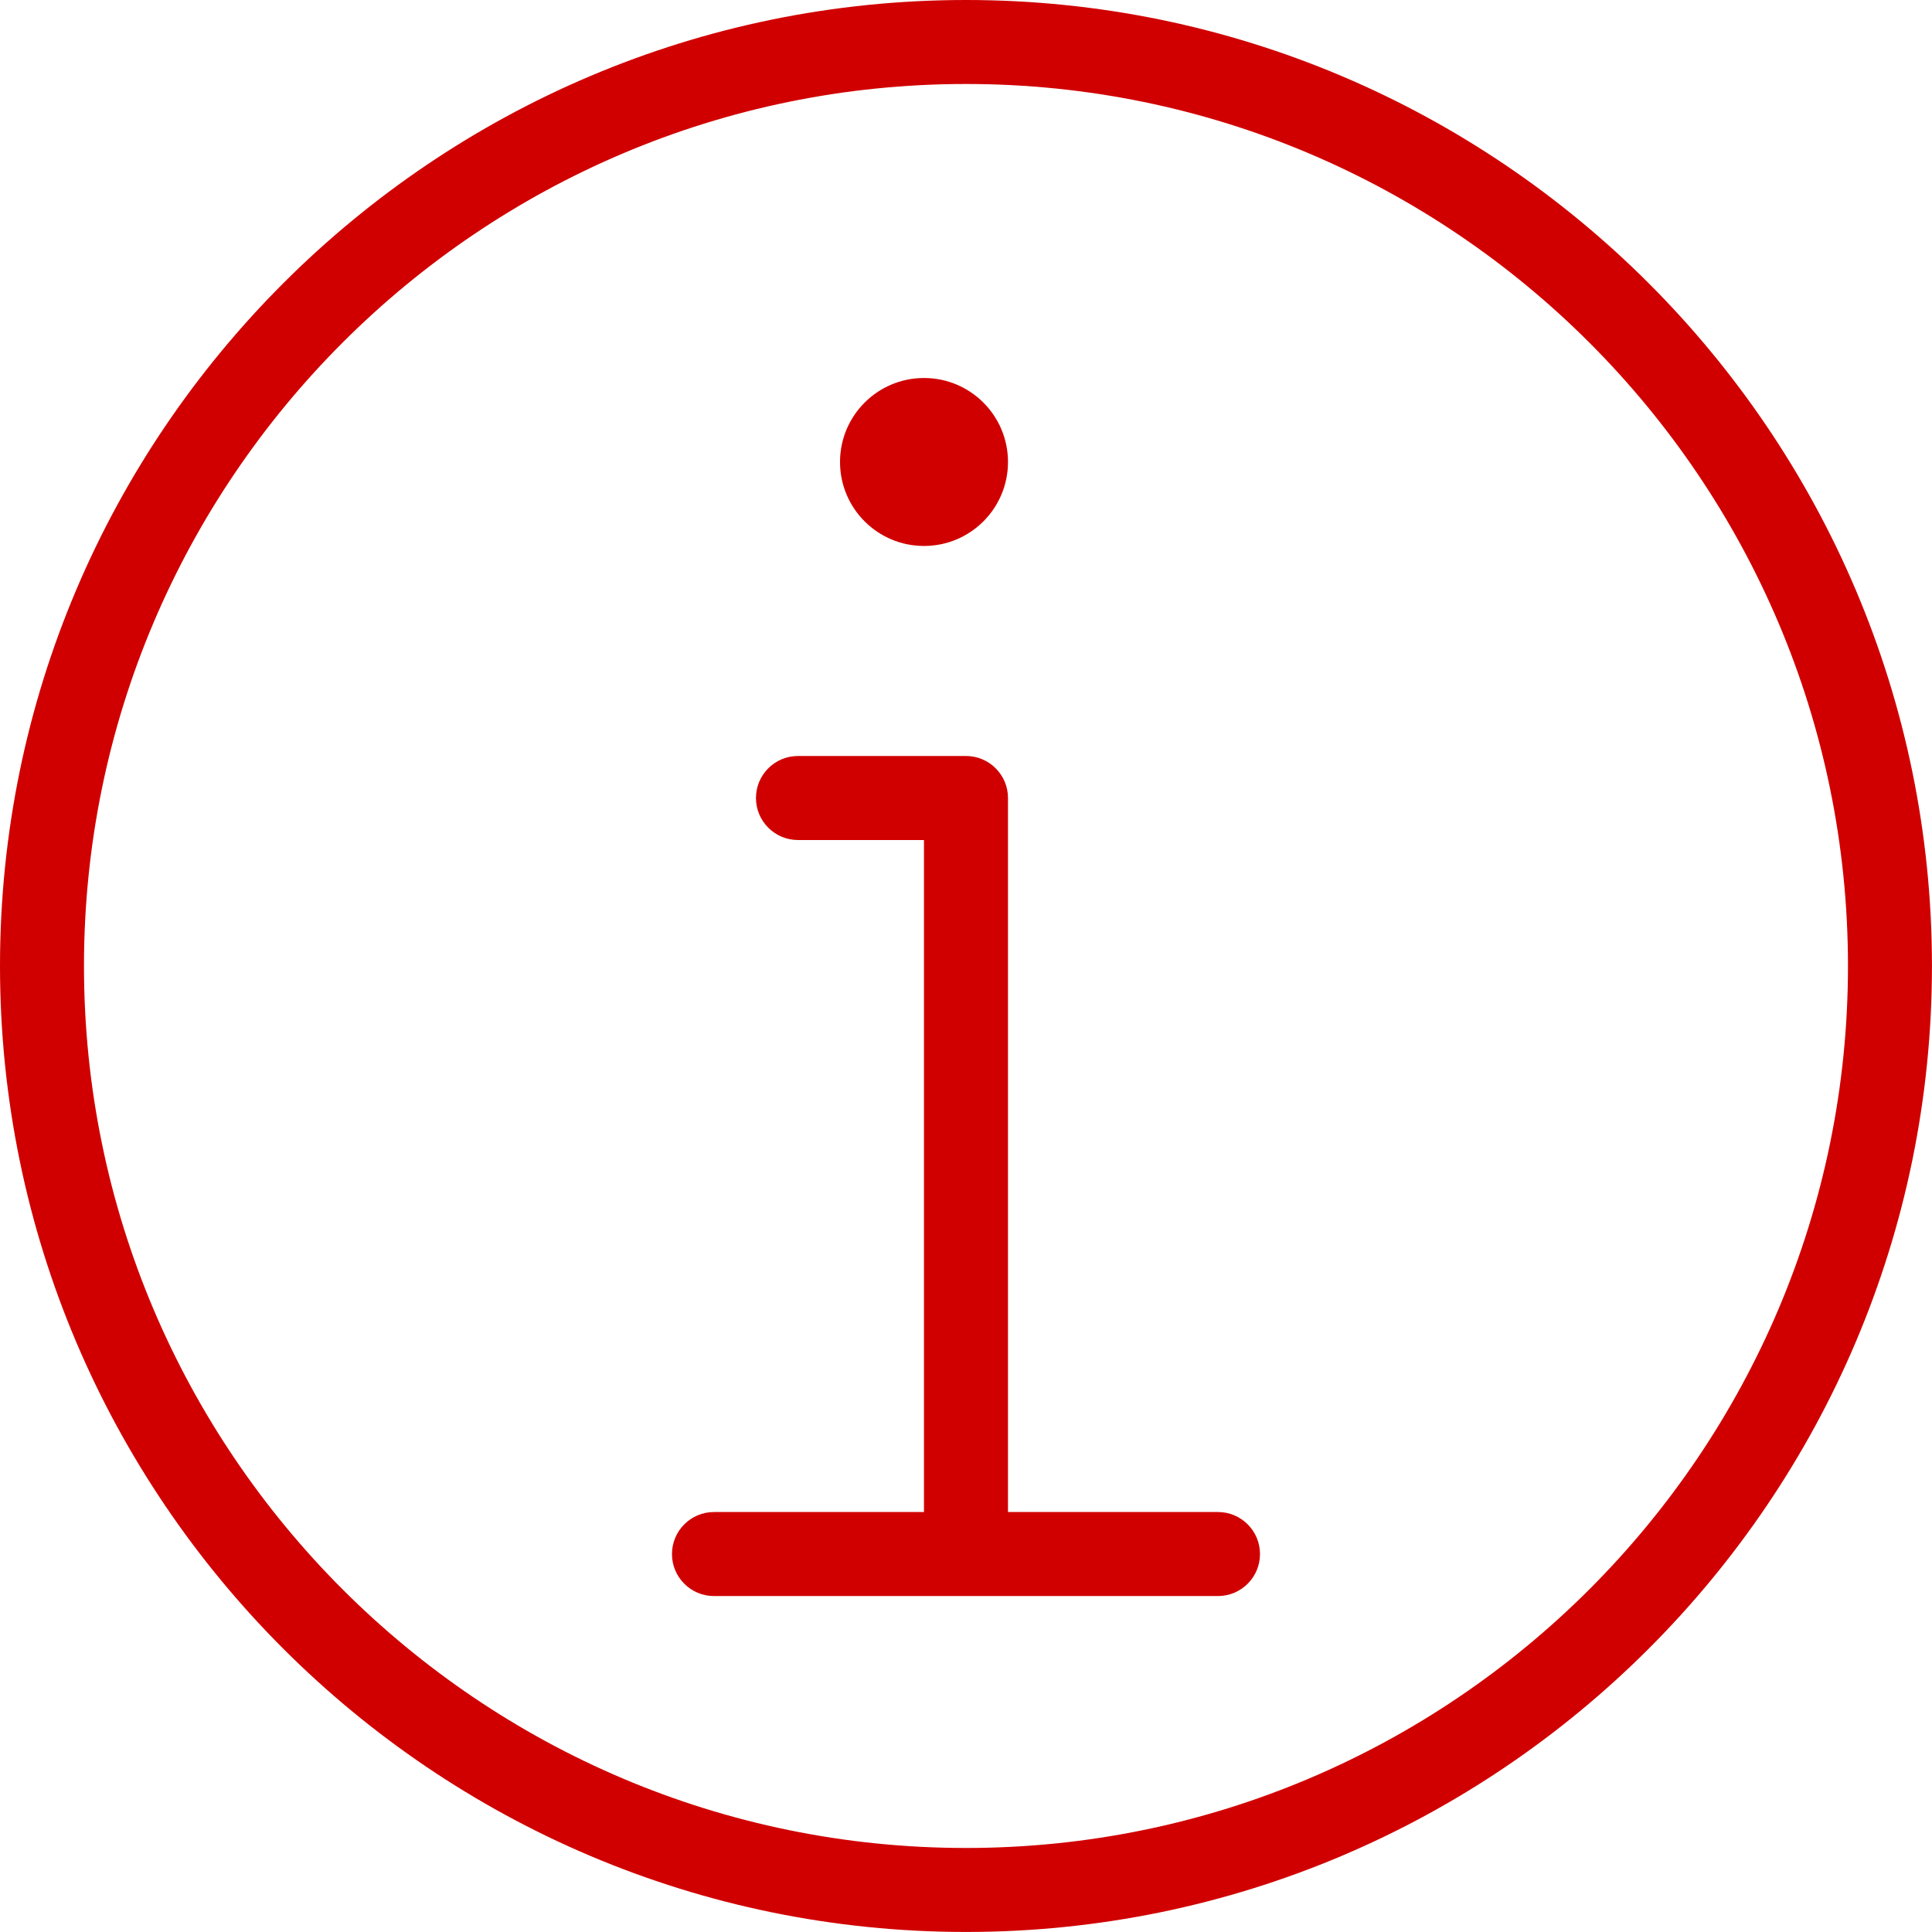
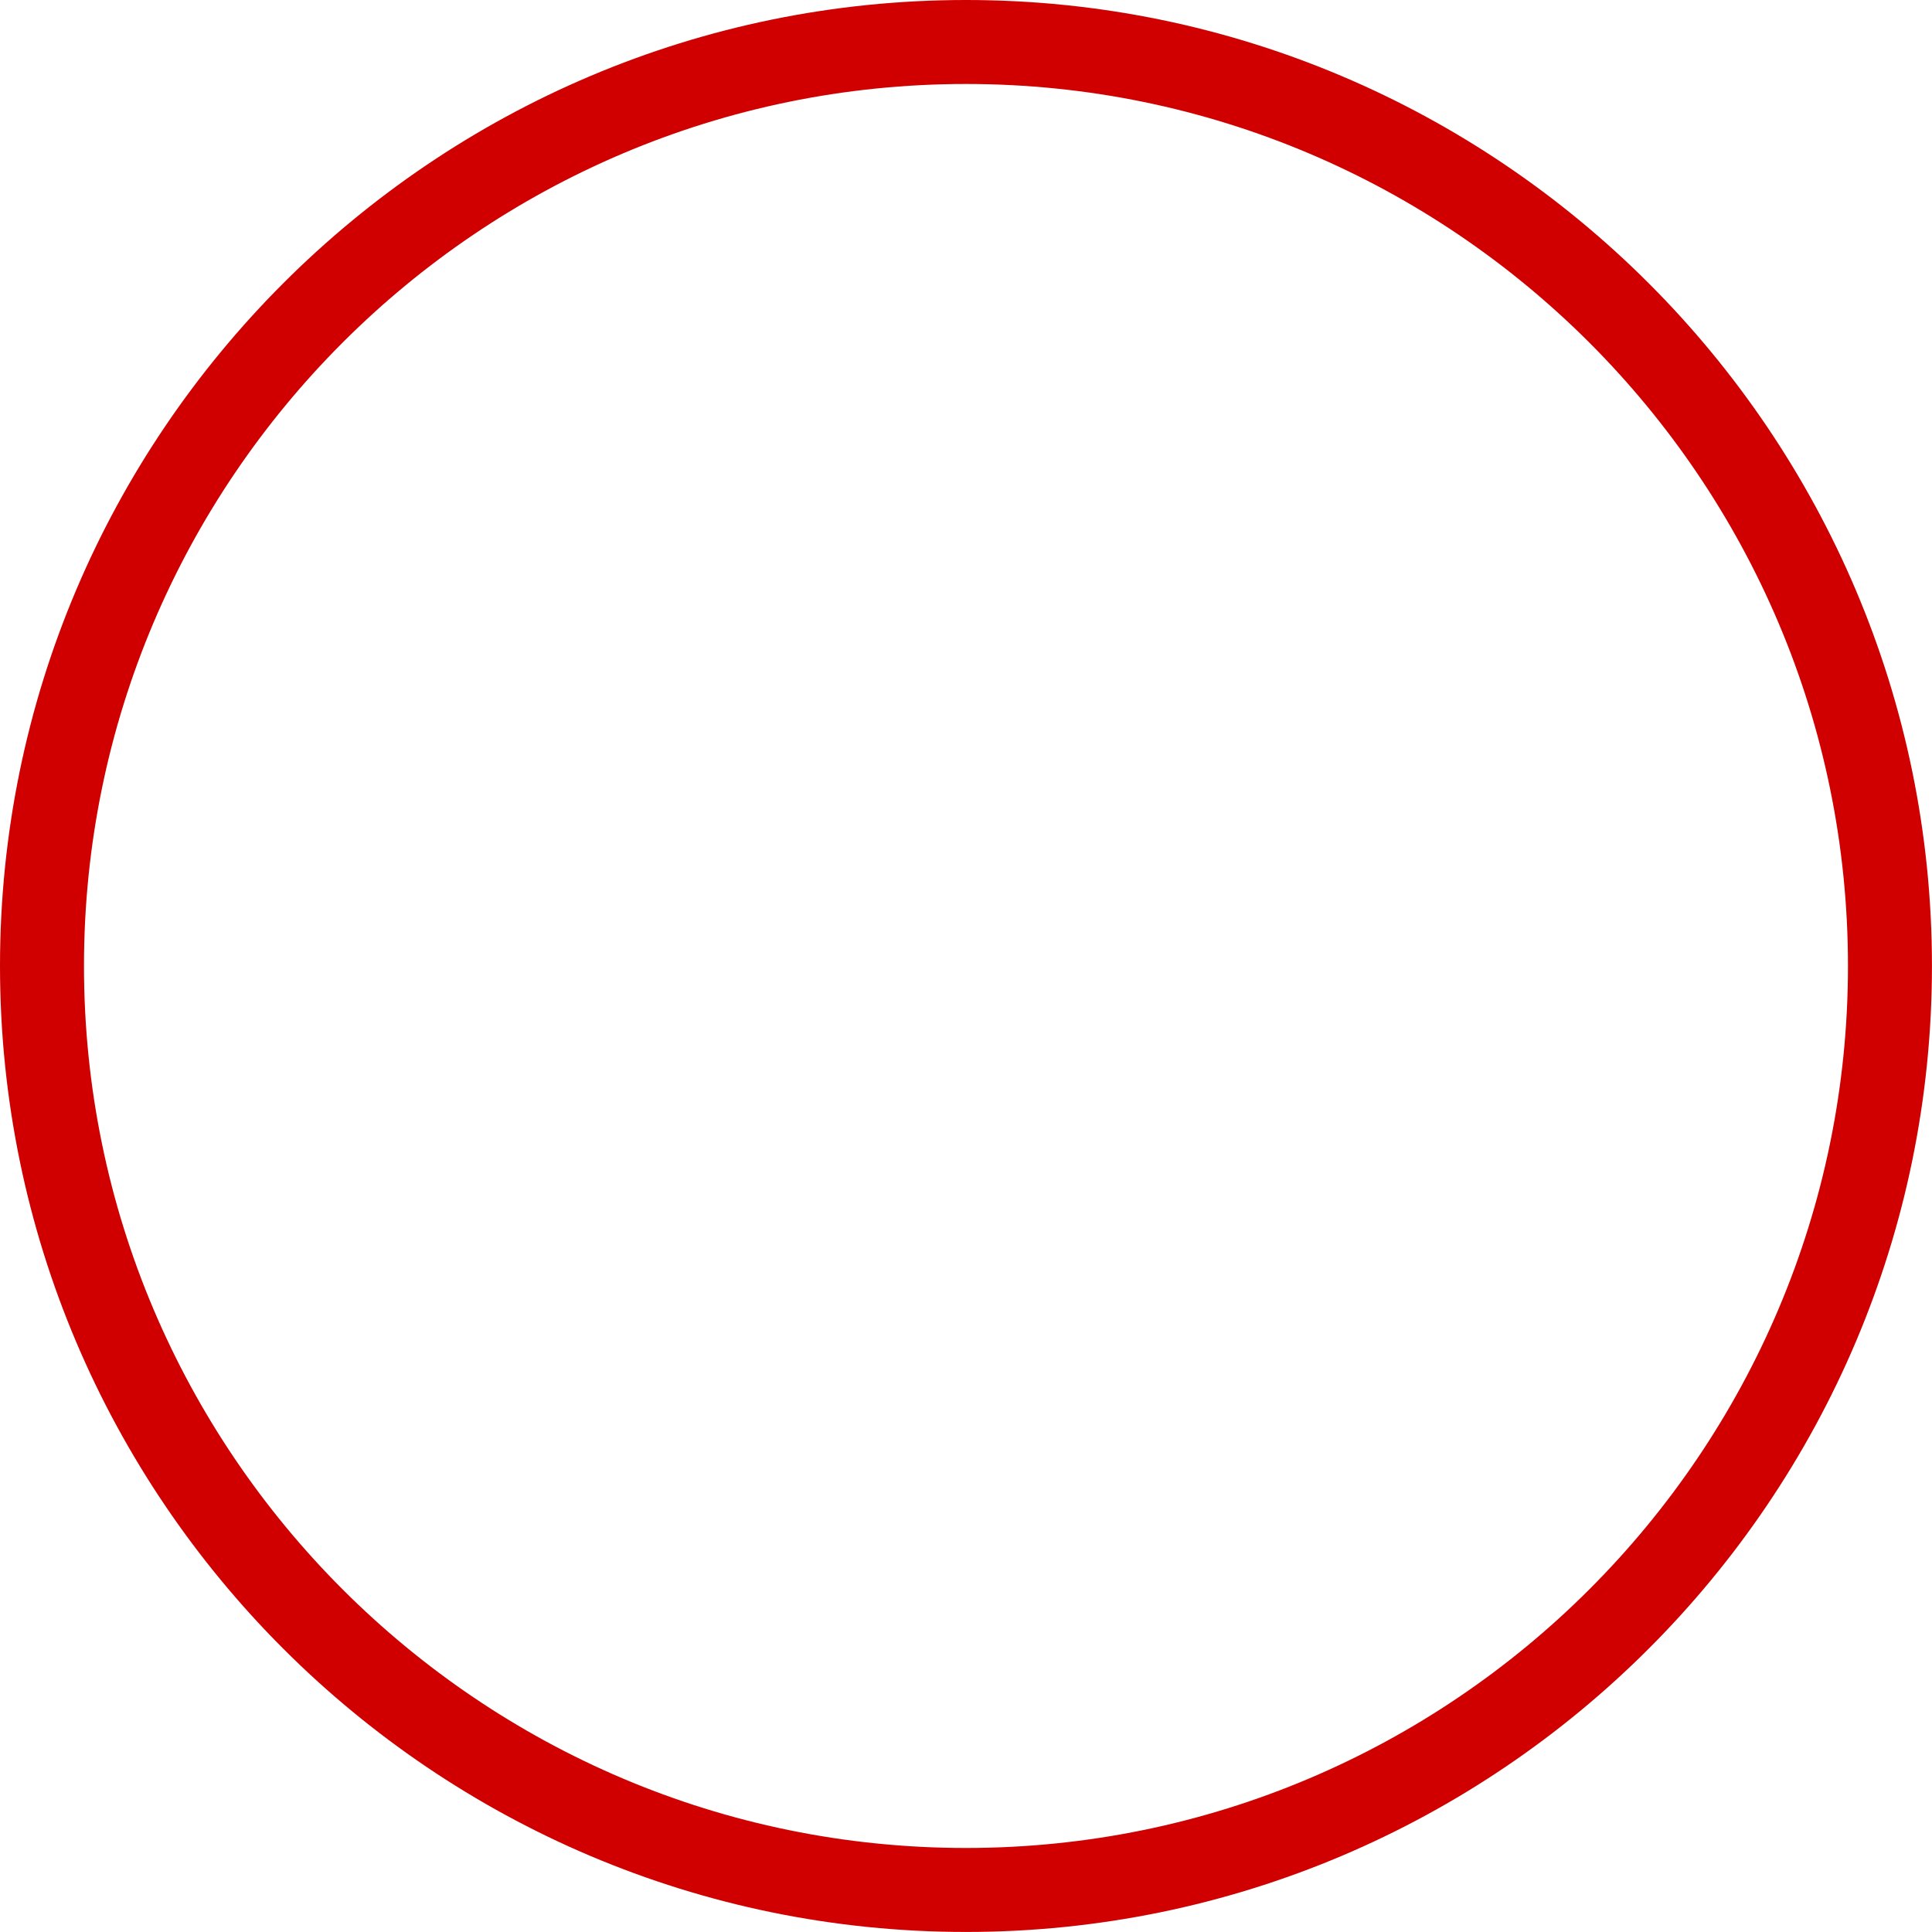
<svg xmlns="http://www.w3.org/2000/svg" id="Layer_1" viewBox="0 0 479.17 479.17">
  <defs>
    <style>.cls-1{fill:none;}.cls-2{fill:#d00000;}</style>
  </defs>
  <path class="cls-2" d="m239.58,0C107.48,0,0,107.48,0,239.58s107.48,239.58,239.58,239.58,239.58-107.48,239.58-239.58S371.69,0,239.58,0Zm0,458.33c-120.63,0-218.75-98.12-218.75-218.75S118.96,20.83,239.58,20.83s218.75,98.13,218.75,218.75-98.12,218.75-218.75,218.75Z" />
-   <path class="cls-2" d="m302.08,375h-52.08v-177.08c0-5.75-4.67-10.42-10.42-10.42h-41.67c-5.75,0-10.42,4.67-10.42,10.42s4.67,10.42,10.42,10.42h31.25v166.67h-52.08c-5.75,0-10.42,4.67-10.42,10.42s4.67,10.42,10.42,10.42h125c5.75,0,10.42-4.67,10.42-10.42s-4.67-10.42-10.42-10.42Z" />
-   <circle class="cls-2" cx="229.17" cy="114.58" r="20.83" />
  <path class="cls-1" d="m0-20.83h500v500H0V-20.83Z" />
</svg>